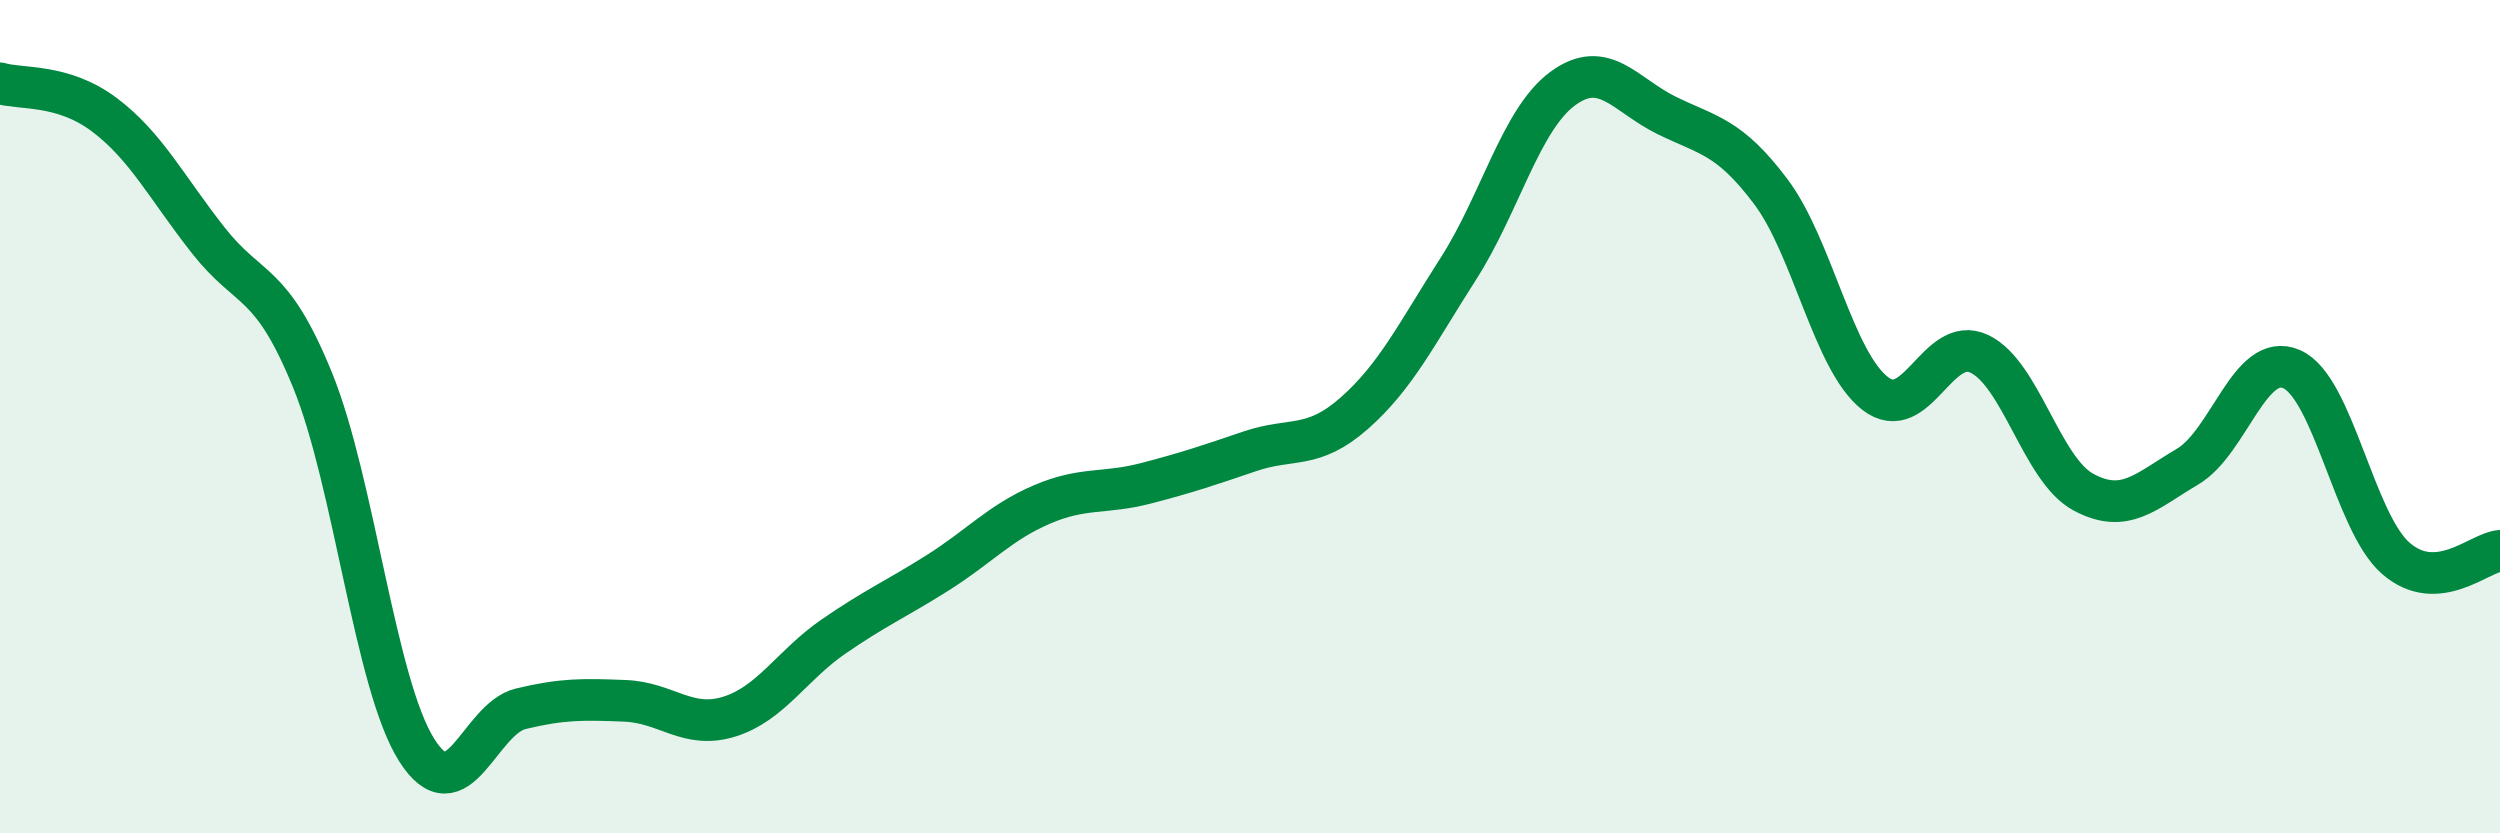
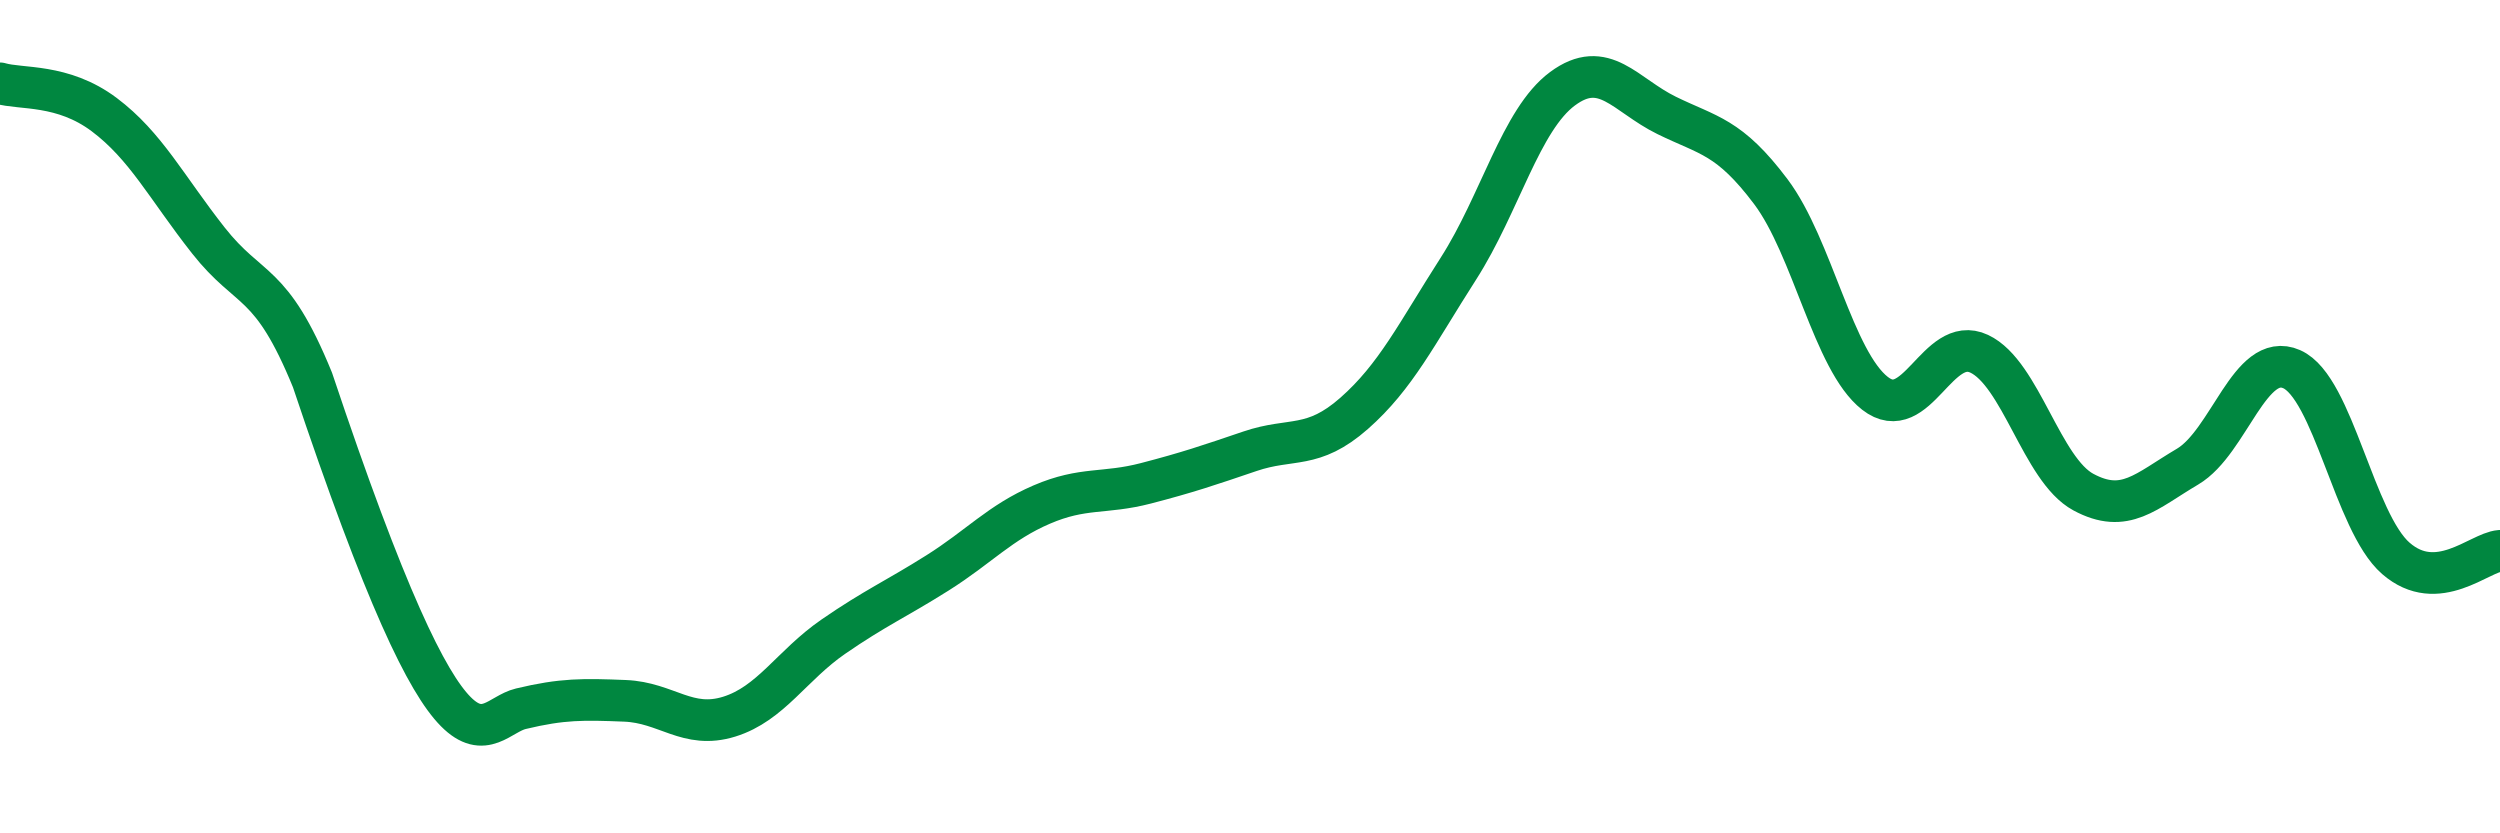
<svg xmlns="http://www.w3.org/2000/svg" width="60" height="20" viewBox="0 0 60 20">
-   <path d="M 0,2 C 0.5,2.15 1.5,2 2.5,2.75 C 3.5,3.5 4,4.5 5,5.77 C 6,7.04 6.5,6.67 7.5,9.12 C 8.5,11.57 9,16.42 10,18 C 11,19.58 11.5,17.25 12.5,17.01 C 13.5,16.77 14,16.78 15,16.82 C 16,16.86 16.5,17.51 17.5,17.2 C 18.5,16.89 19,15.97 20,15.28 C 21,14.59 21.5,14.38 22.5,13.75 C 23.5,13.12 24,12.54 25,12.11 C 26,11.68 26.5,11.86 27.5,11.6 C 28.5,11.34 29,11.17 30,10.83 C 31,10.49 31.5,10.8 32.5,9.92 C 33.5,9.04 34,8.01 35,6.45 C 36,4.89 36.5,2.87 37.5,2.13 C 38.5,1.39 39,2.28 40,2.77 C 41,3.26 41.5,3.27 42.5,4.6 C 43.5,5.93 44,8.66 45,9.44 C 46,10.22 46.5,8.02 47.5,8.49 C 48.5,8.96 49,11.27 50,11.81 C 51,12.35 51.5,11.79 52.5,11.2 C 53.5,10.61 54,8.42 55,8.86 C 56,9.3 56.5,12.53 57.5,13.4 C 58.5,14.27 59.5,13.26 60,13.22L60 20L0 20Z" fill="#008740" opacity="0.1" stroke-linecap="round" stroke-linejoin="round" />
-   <path d="M 0,2 C 0.5,2.15 1.5,2 2.5,2.75 C 3.5,3.5 4,4.5 5,5.77 C 6,7.04 6.5,6.67 7.5,9.12 C 8.5,11.57 9,16.42 10,18 C 11,19.58 11.5,17.25 12.5,17.01 C 13.5,16.77 14,16.78 15,16.82 C 16,16.86 16.5,17.51 17.5,17.2 C 18.5,16.89 19,15.97 20,15.28 C 21,14.59 21.5,14.38 22.5,13.75 C 23.5,13.12 24,12.54 25,12.11 C 26,11.68 26.5,11.86 27.5,11.6 C 28.5,11.34 29,11.17 30,10.83 C 31,10.49 31.5,10.8 32.5,9.92 C 33.5,9.04 34,8.01 35,6.45 C 36,4.89 36.5,2.87 37.5,2.13 C 38.5,1.39 39,2.28 40,2.77 C 41,3.26 41.5,3.27 42.5,4.6 C 43.5,5.93 44,8.66 45,9.44 C 46,10.22 46.5,8.02 47.5,8.49 C 48.5,8.96 49,11.27 50,11.81 C 51,12.35 51.5,11.79 52.5,11.2 C 53.5,10.61 54,8.42 55,8.86 C 56,9.3 56.5,12.53 57.5,13.4 C 58.5,14.27 59.5,13.26 60,13.22" stroke="#008740" stroke-width="1" fill="none" stroke-linecap="round" stroke-linejoin="round" />
+   <path d="M 0,2 C 0.5,2.15 1.5,2 2.5,2.75 C 3.5,3.5 4,4.5 5,5.77 C 6,7.04 6.5,6.67 7.5,9.12 C 11,19.58 11.5,17.25 12.5,17.01 C 13.5,16.77 14,16.78 15,16.82 C 16,16.86 16.5,17.51 17.5,17.2 C 18.5,16.89 19,15.97 20,15.28 C 21,14.59 21.5,14.38 22.5,13.75 C 23.5,13.12 24,12.54 25,12.11 C 26,11.68 26.5,11.86 27.5,11.6 C 28.5,11.34 29,11.17 30,10.83 C 31,10.49 31.5,10.8 32.5,9.92 C 33.5,9.04 34,8.01 35,6.45 C 36,4.89 36.5,2.87 37.5,2.13 C 38.5,1.39 39,2.28 40,2.77 C 41,3.26 41.5,3.27 42.5,4.6 C 43.5,5.93 44,8.66 45,9.44 C 46,10.22 46.5,8.02 47.5,8.49 C 48.5,8.96 49,11.27 50,11.81 C 51,12.35 51.5,11.79 52.5,11.2 C 53.5,10.61 54,8.42 55,8.86 C 56,9.3 56.5,12.53 57.5,13.4 C 58.5,14.27 59.5,13.26 60,13.22" stroke="#008740" stroke-width="1" fill="none" stroke-linecap="round" stroke-linejoin="round" />
</svg>